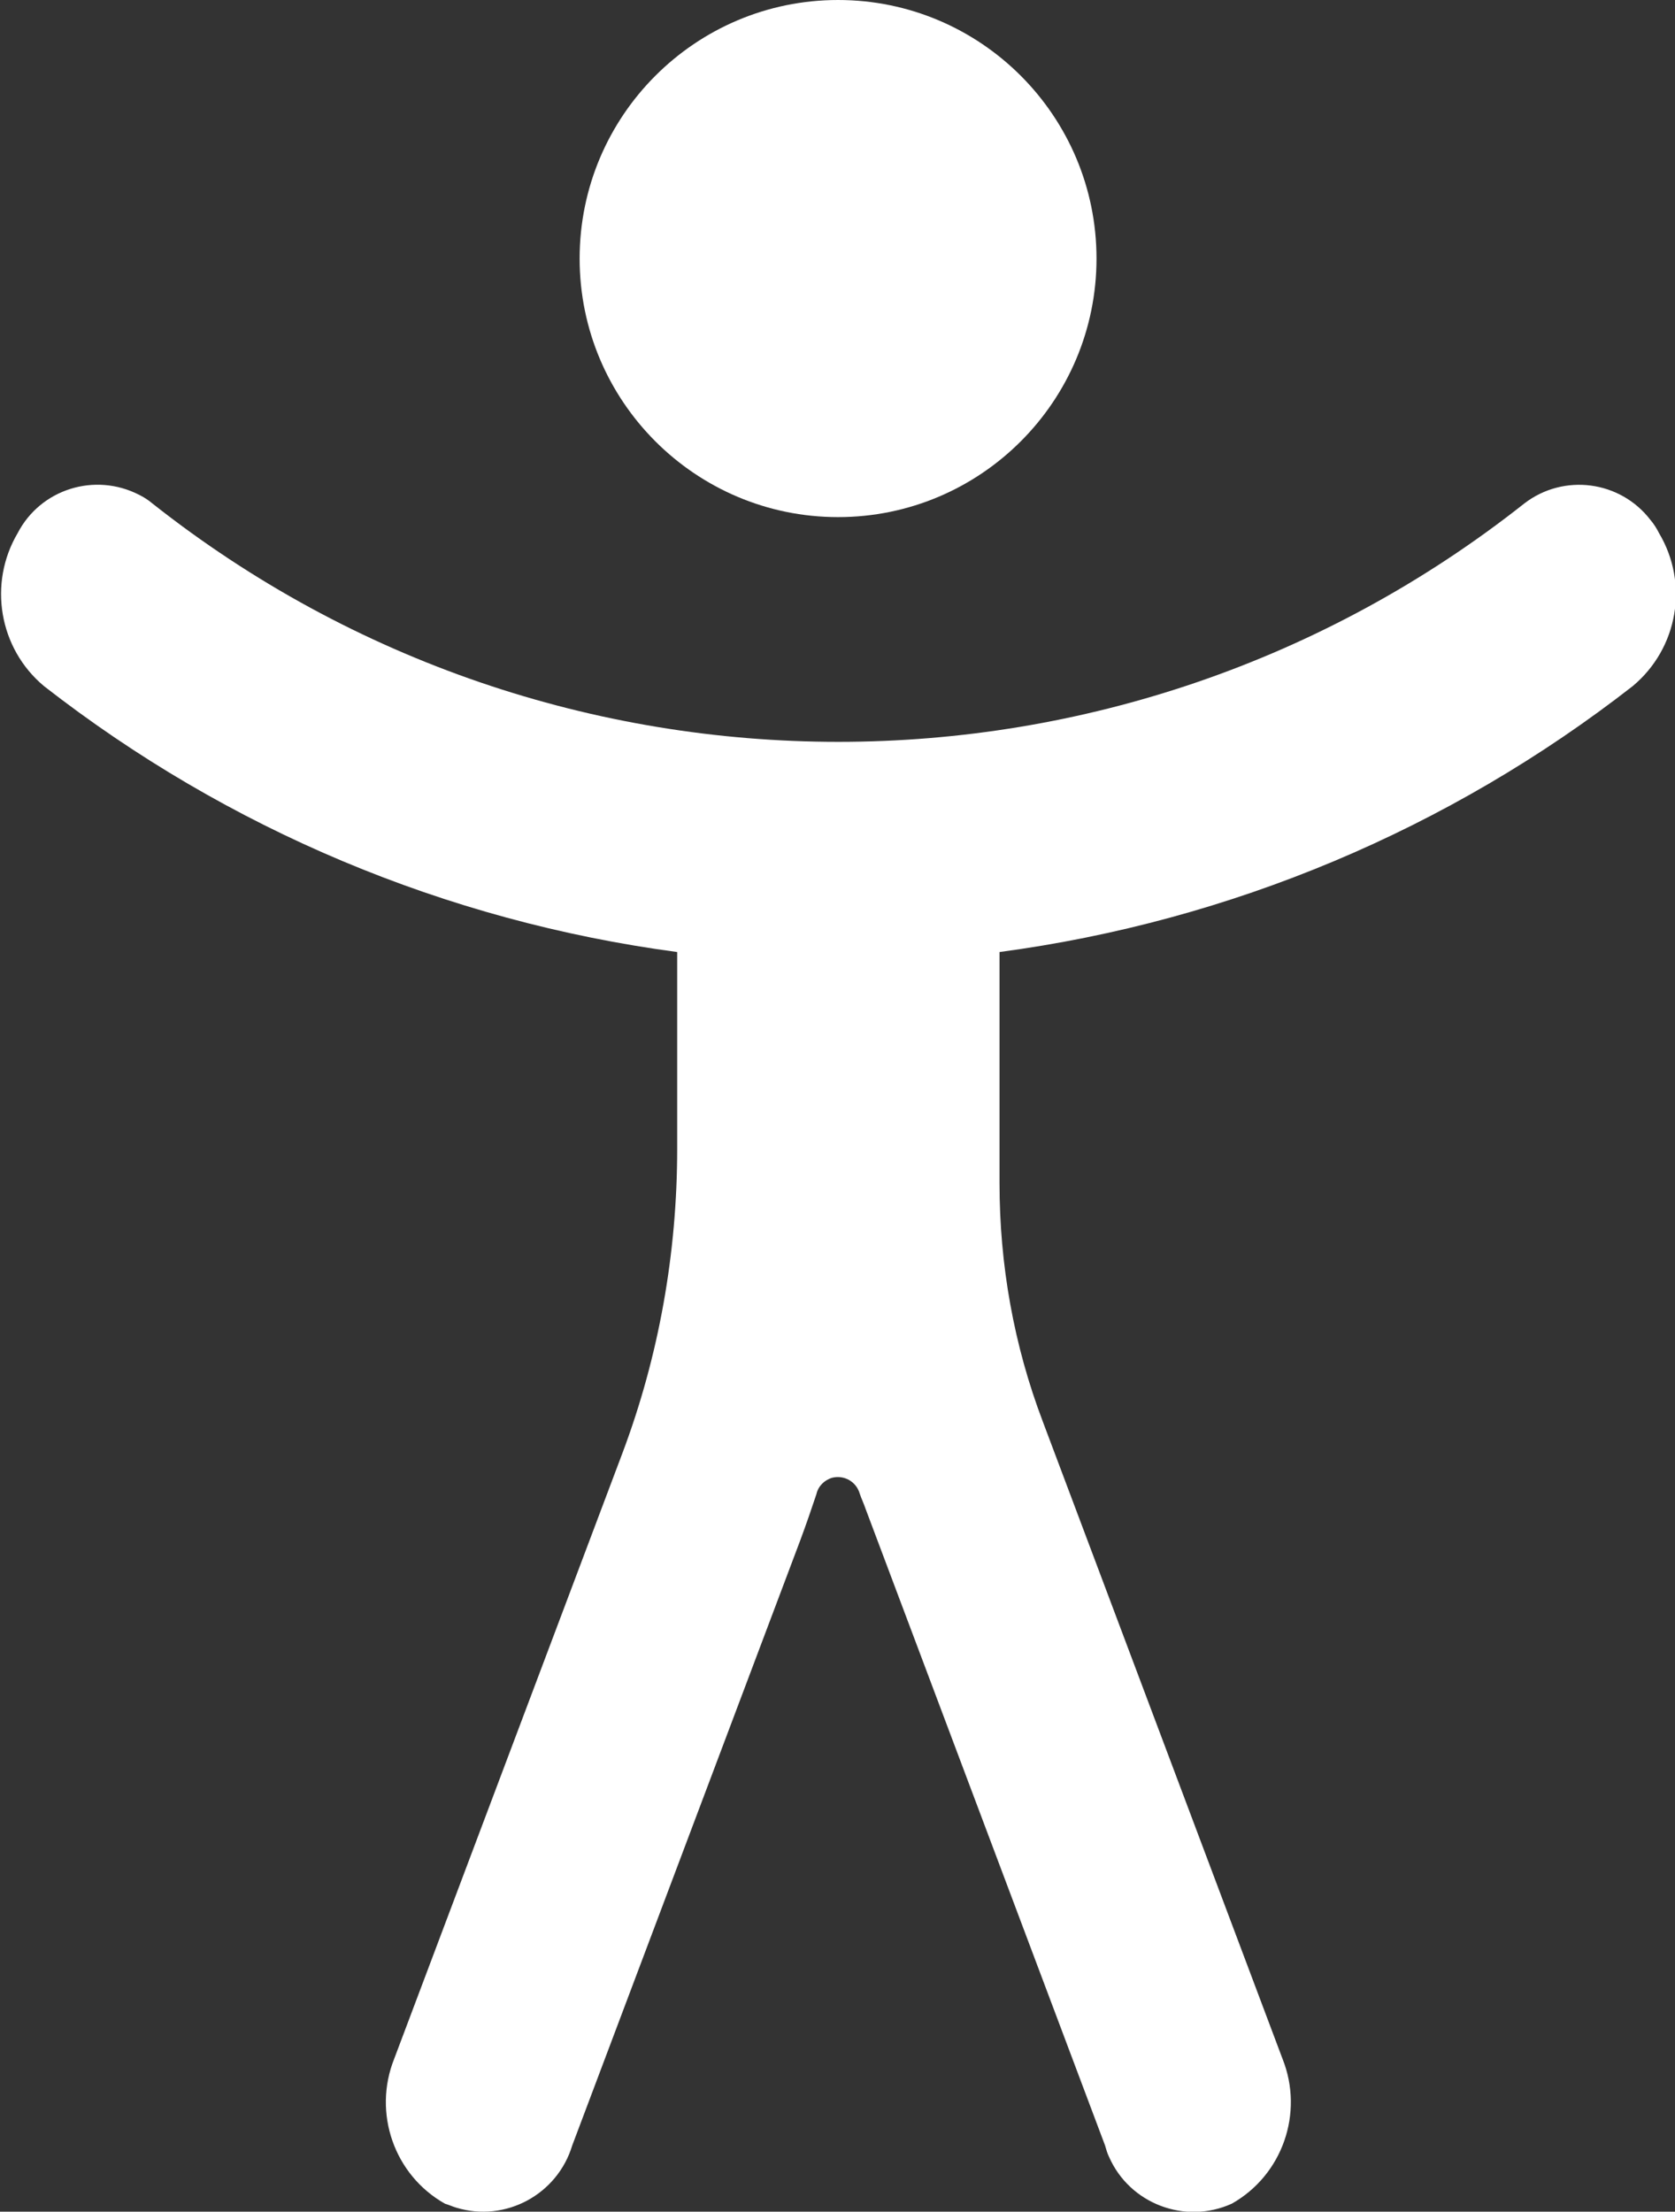
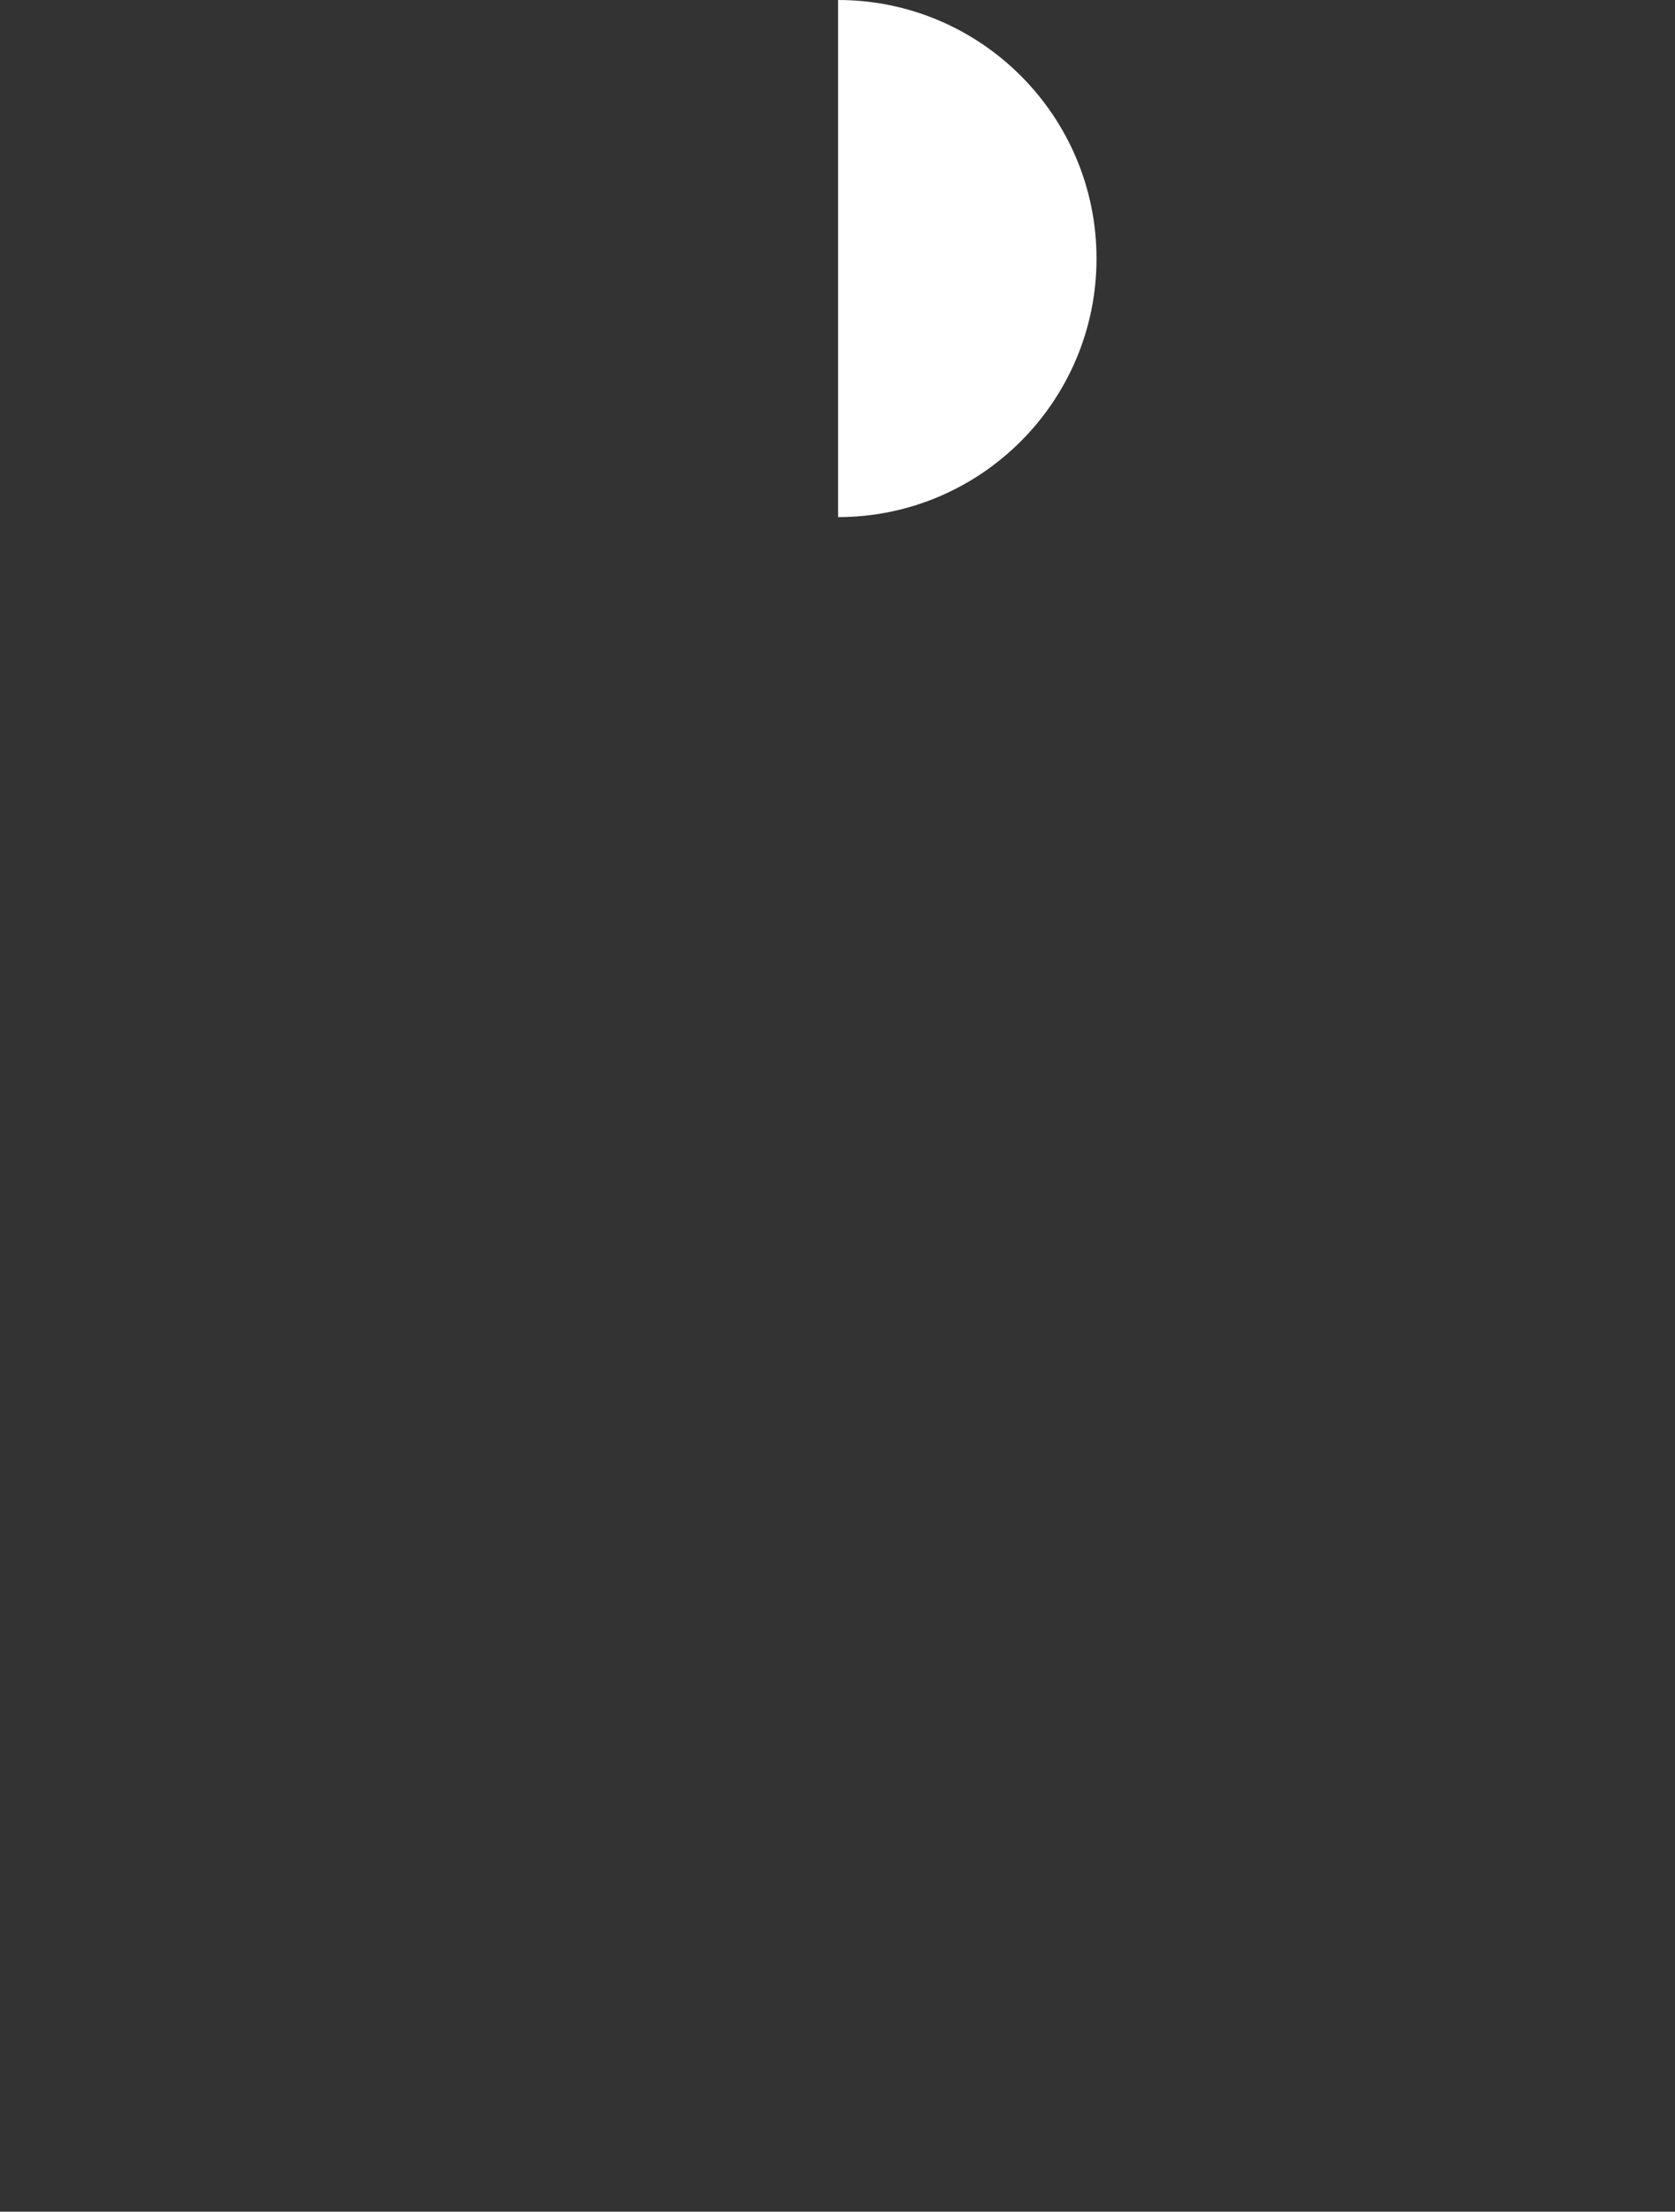
<svg xmlns="http://www.w3.org/2000/svg" id="Ebene_1" viewBox="0 0 29.36 38.75">
  <rect x="0" y="0" width="29.36" height="38.75" fill="#333333" stroke="none" />
  <defs>
    <style>.cls-1{fill:#fff;}</style>
  </defs>
-   <path id="Pfad_25" class="cls-1" d="M14.69,9.06c2.5,0,4.53-2.03,4.53-4.53S17.19,0,14.69,0s-4.53,2.03-4.53,4.53,2.03,4.53,4.53,4.53h0Z" />
-   <path id="Pfad_26" class="cls-1" d="M17.52,20.73c0,1.43,.25,2.84,.76,4.18l4.2,11.16c.38,.95,0,2.04-.89,2.54-.82,.37-1.79,0-2.15-.82-.03-.06-.05-.13-.07-.2l-4.2-11.16c-.03-.09-.07-.17-.1-.26-.06-.21-.27-.33-.48-.28-.14,.04-.25,.15-.28,.29-.09,.27-.18,.53-.28,.8l-4,10.61c-.26,.86-1.17,1.35-2.03,1.09-.07-.02-.13-.05-.2-.07-.89-.5-1.27-1.59-.89-2.54l4-10.61c.64-1.7,.96-3.51,.96-5.33v-3.45c-4.05-.54-7.88-2.15-11.1-4.66-.79-.66-.98-1.8-.46-2.68,.4-.77,1.35-1.07,2.13-.67,.08,.04,.16,.09,.23,.15,7.05,5.57,17,5.57,24.05,0,.69-.53,1.68-.4,2.21,.29,.06,.07,.11,.15,.15,.23,.53,.89,.33,2.02-.46,2.68-3.22,2.51-7.05,4.12-11.1,4.66v4.04Z" />
+   <path id="Pfad_25" class="cls-1" d="M14.69,9.06c2.5,0,4.53-2.03,4.53-4.53S17.19,0,14.69,0h0Z" />
</svg>